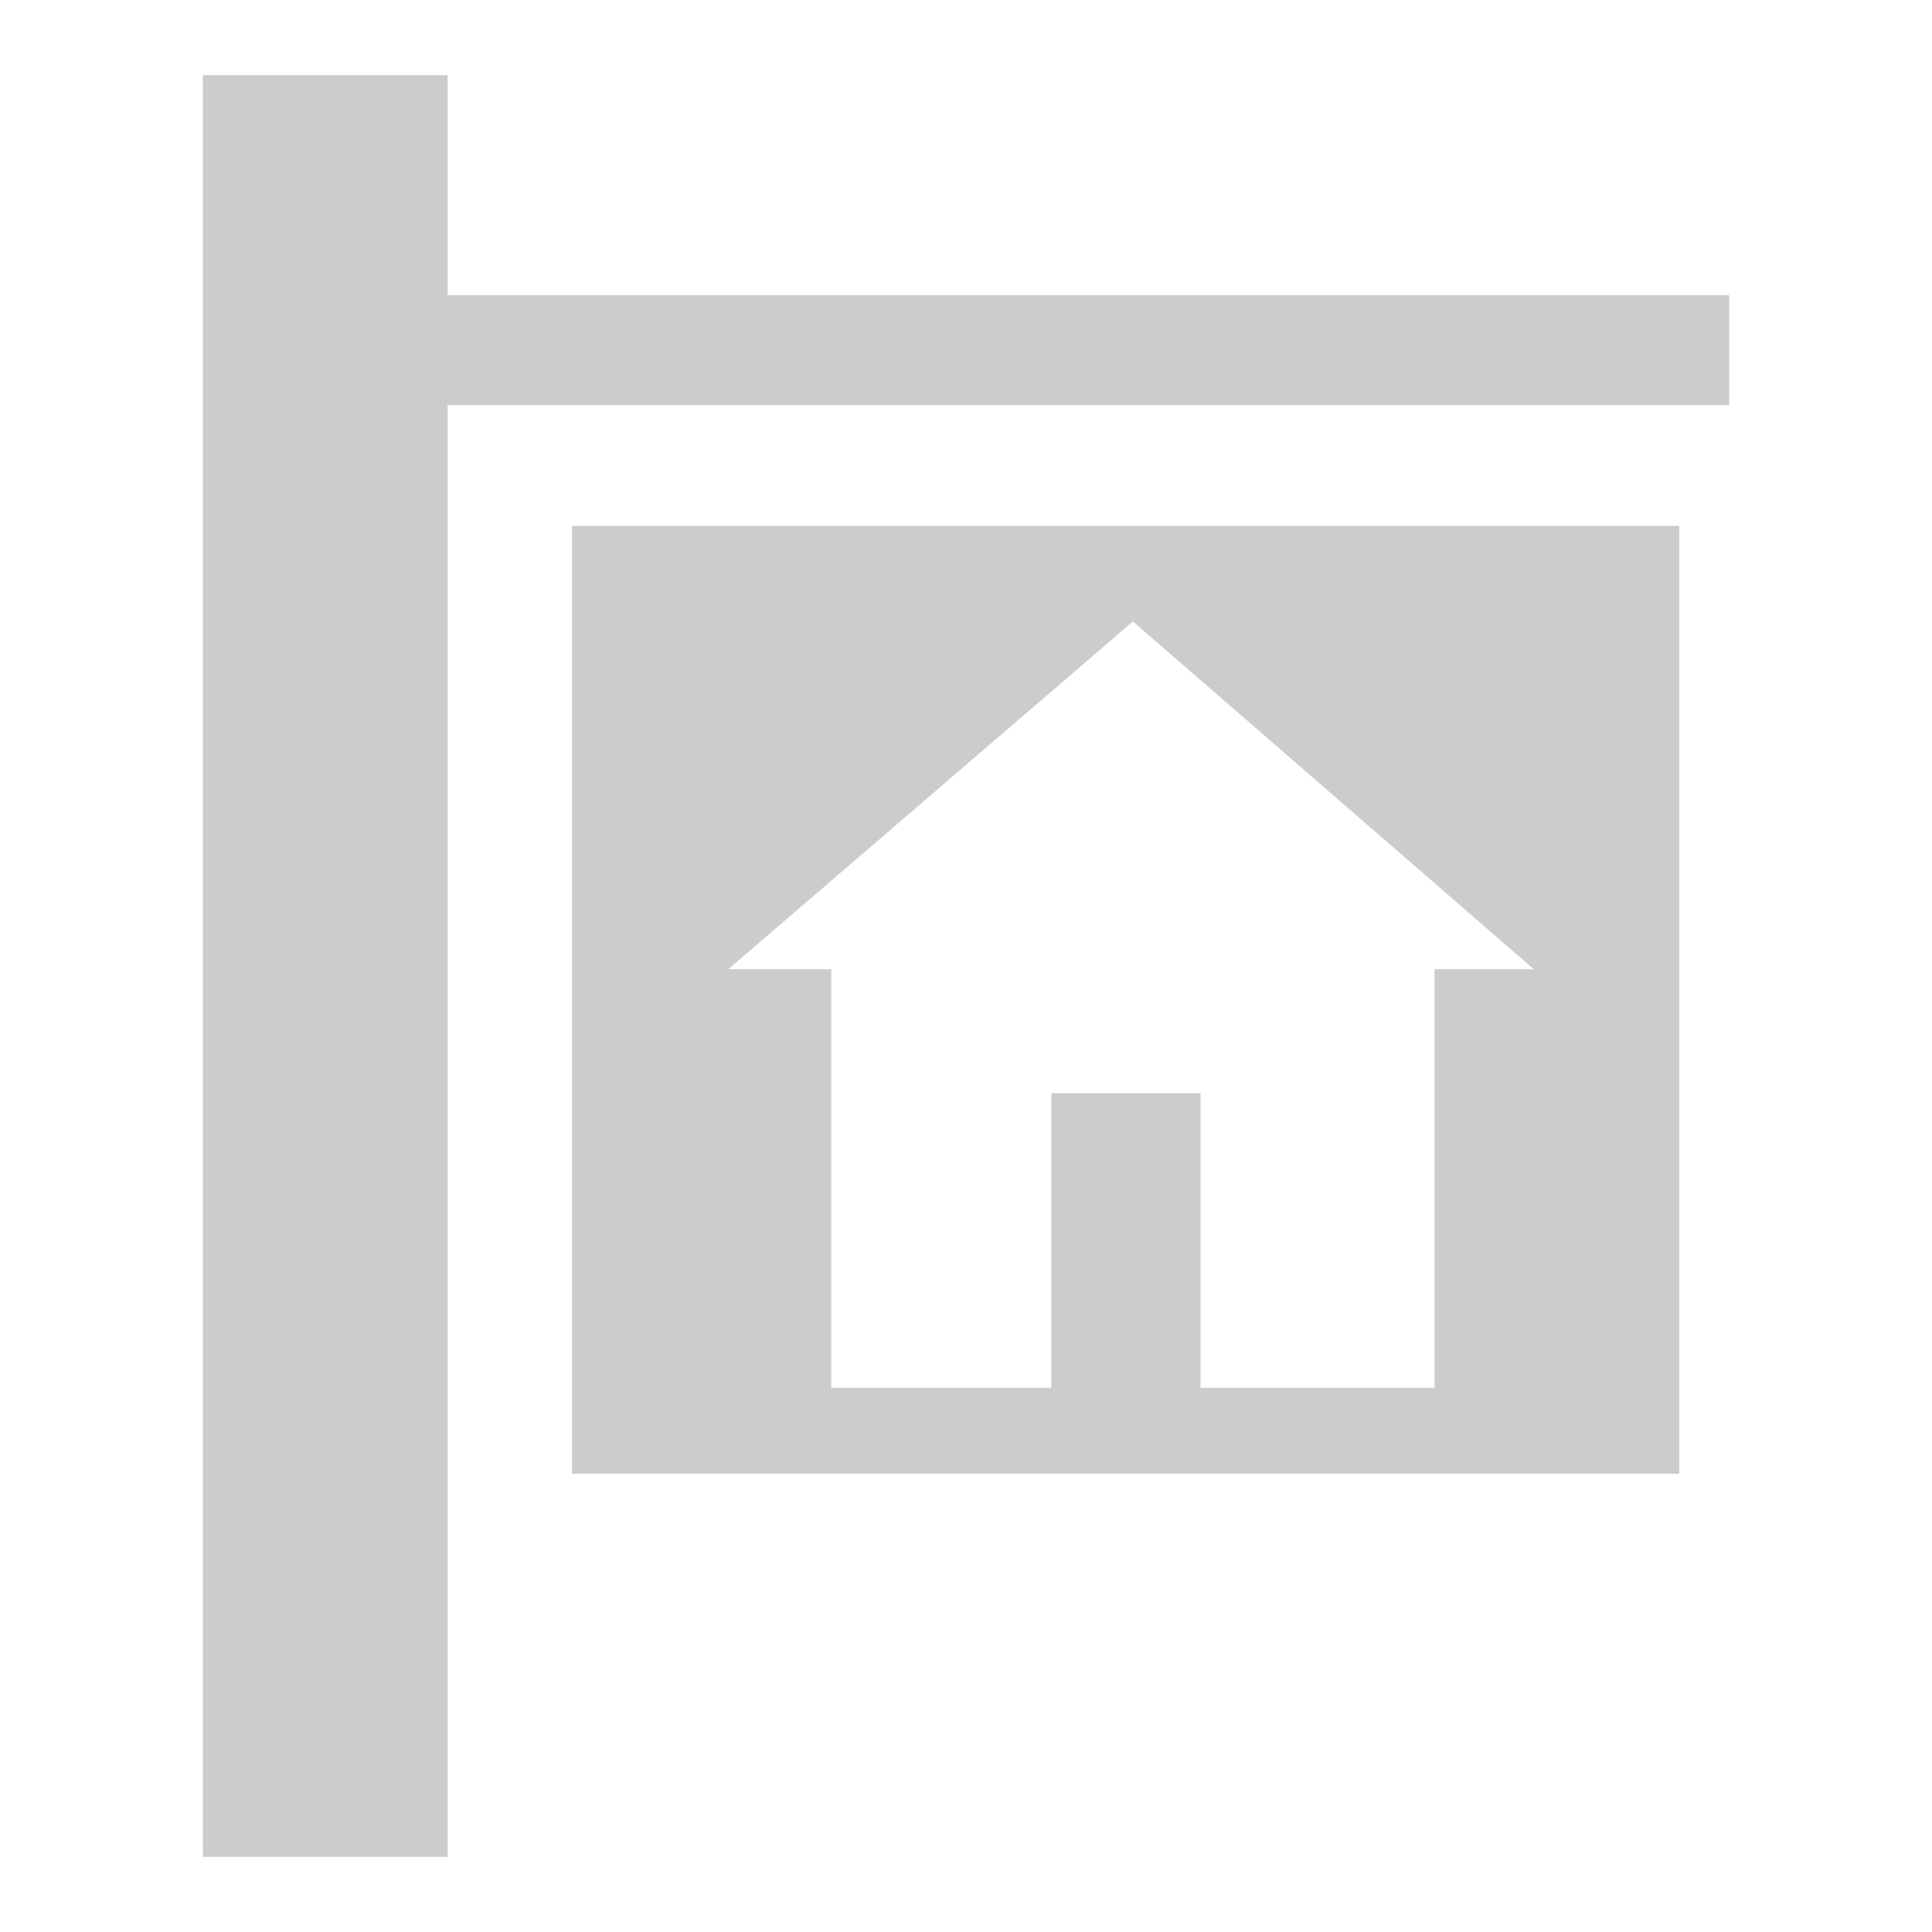
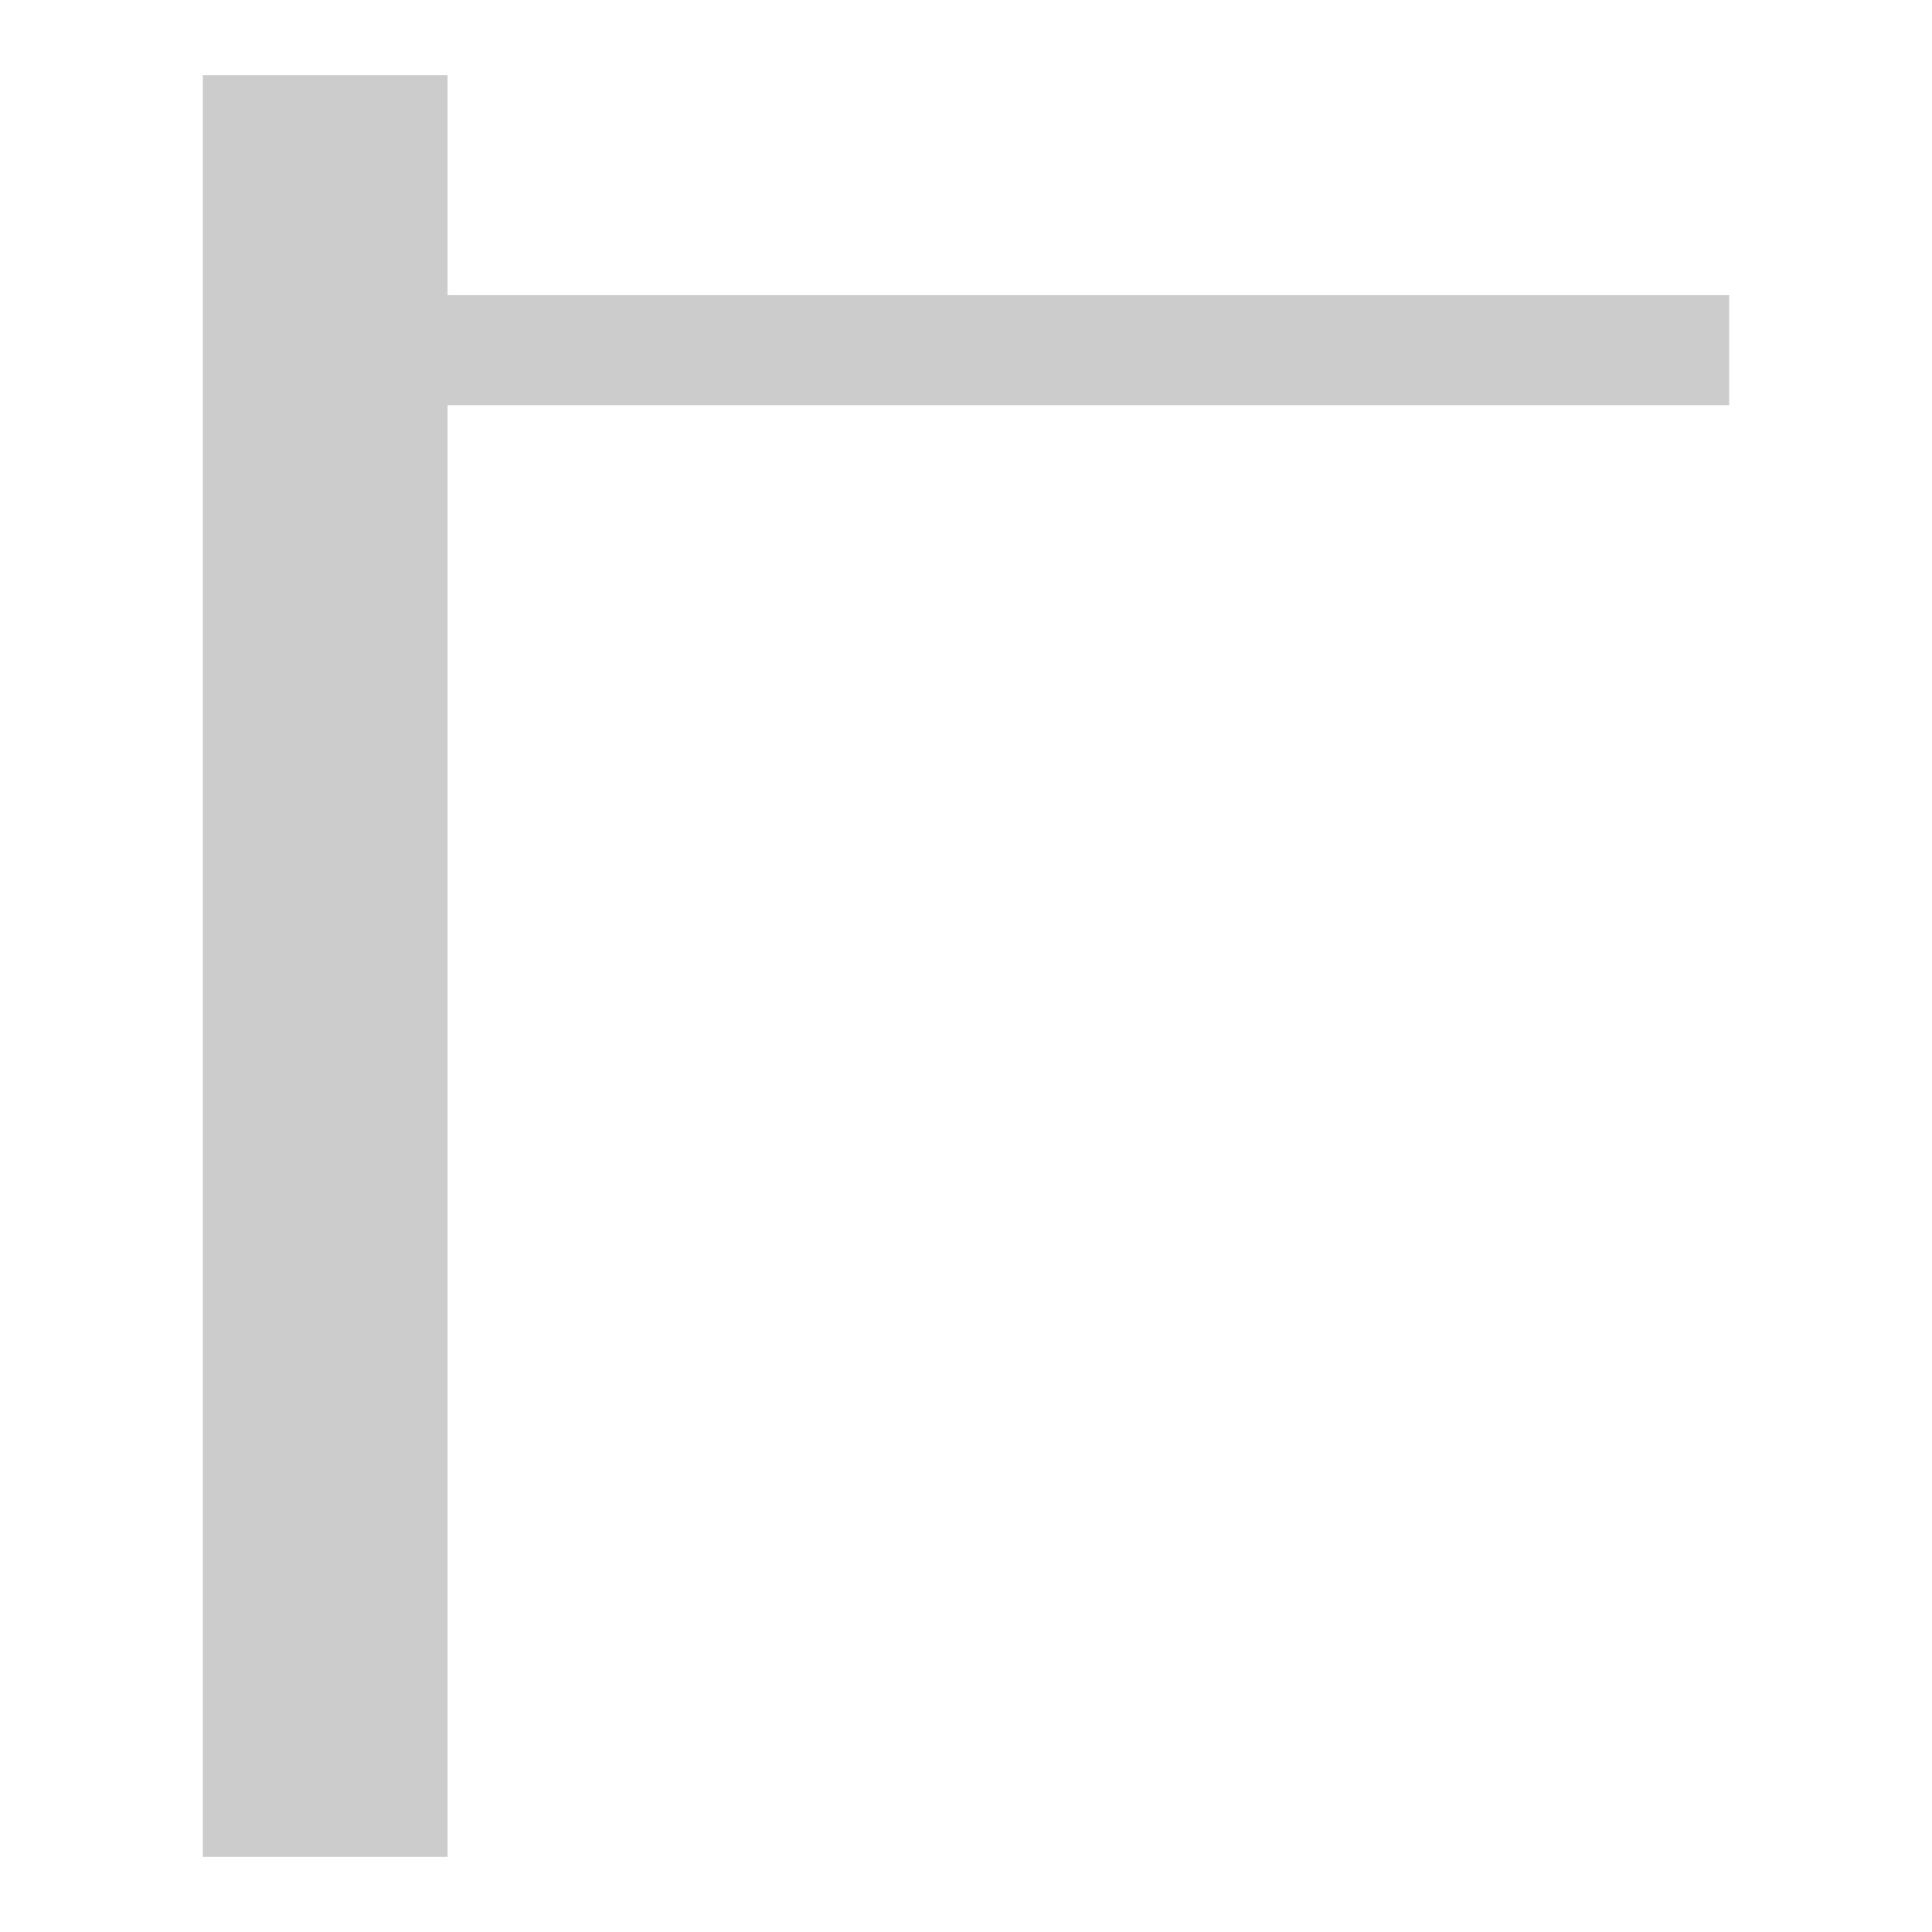
<svg xmlns="http://www.w3.org/2000/svg" version="1.1" id="Capa_1" x="0px" y="0px" viewBox="0 0 360 360" enable-background="new 0 0 360 360" xml:space="preserve">
  <g>
-     <path fill="#CCCCCC" d="M106.6,274.6h206.3V98H106.6V274.6z M211.1,115.8l74.7,64.8h-18.5v78h-43.6v-54.9h-27.8v54.9h-41v-78h-19.2   L211.1,115.8z" />
    <polygon fill="#CCCCCC" points="83.4,55 83.4,14 37.8,14 37.8,346 83.4,346 83.4,75.5 322.2,75.5 322.2,55  " />
  </g>
</svg>